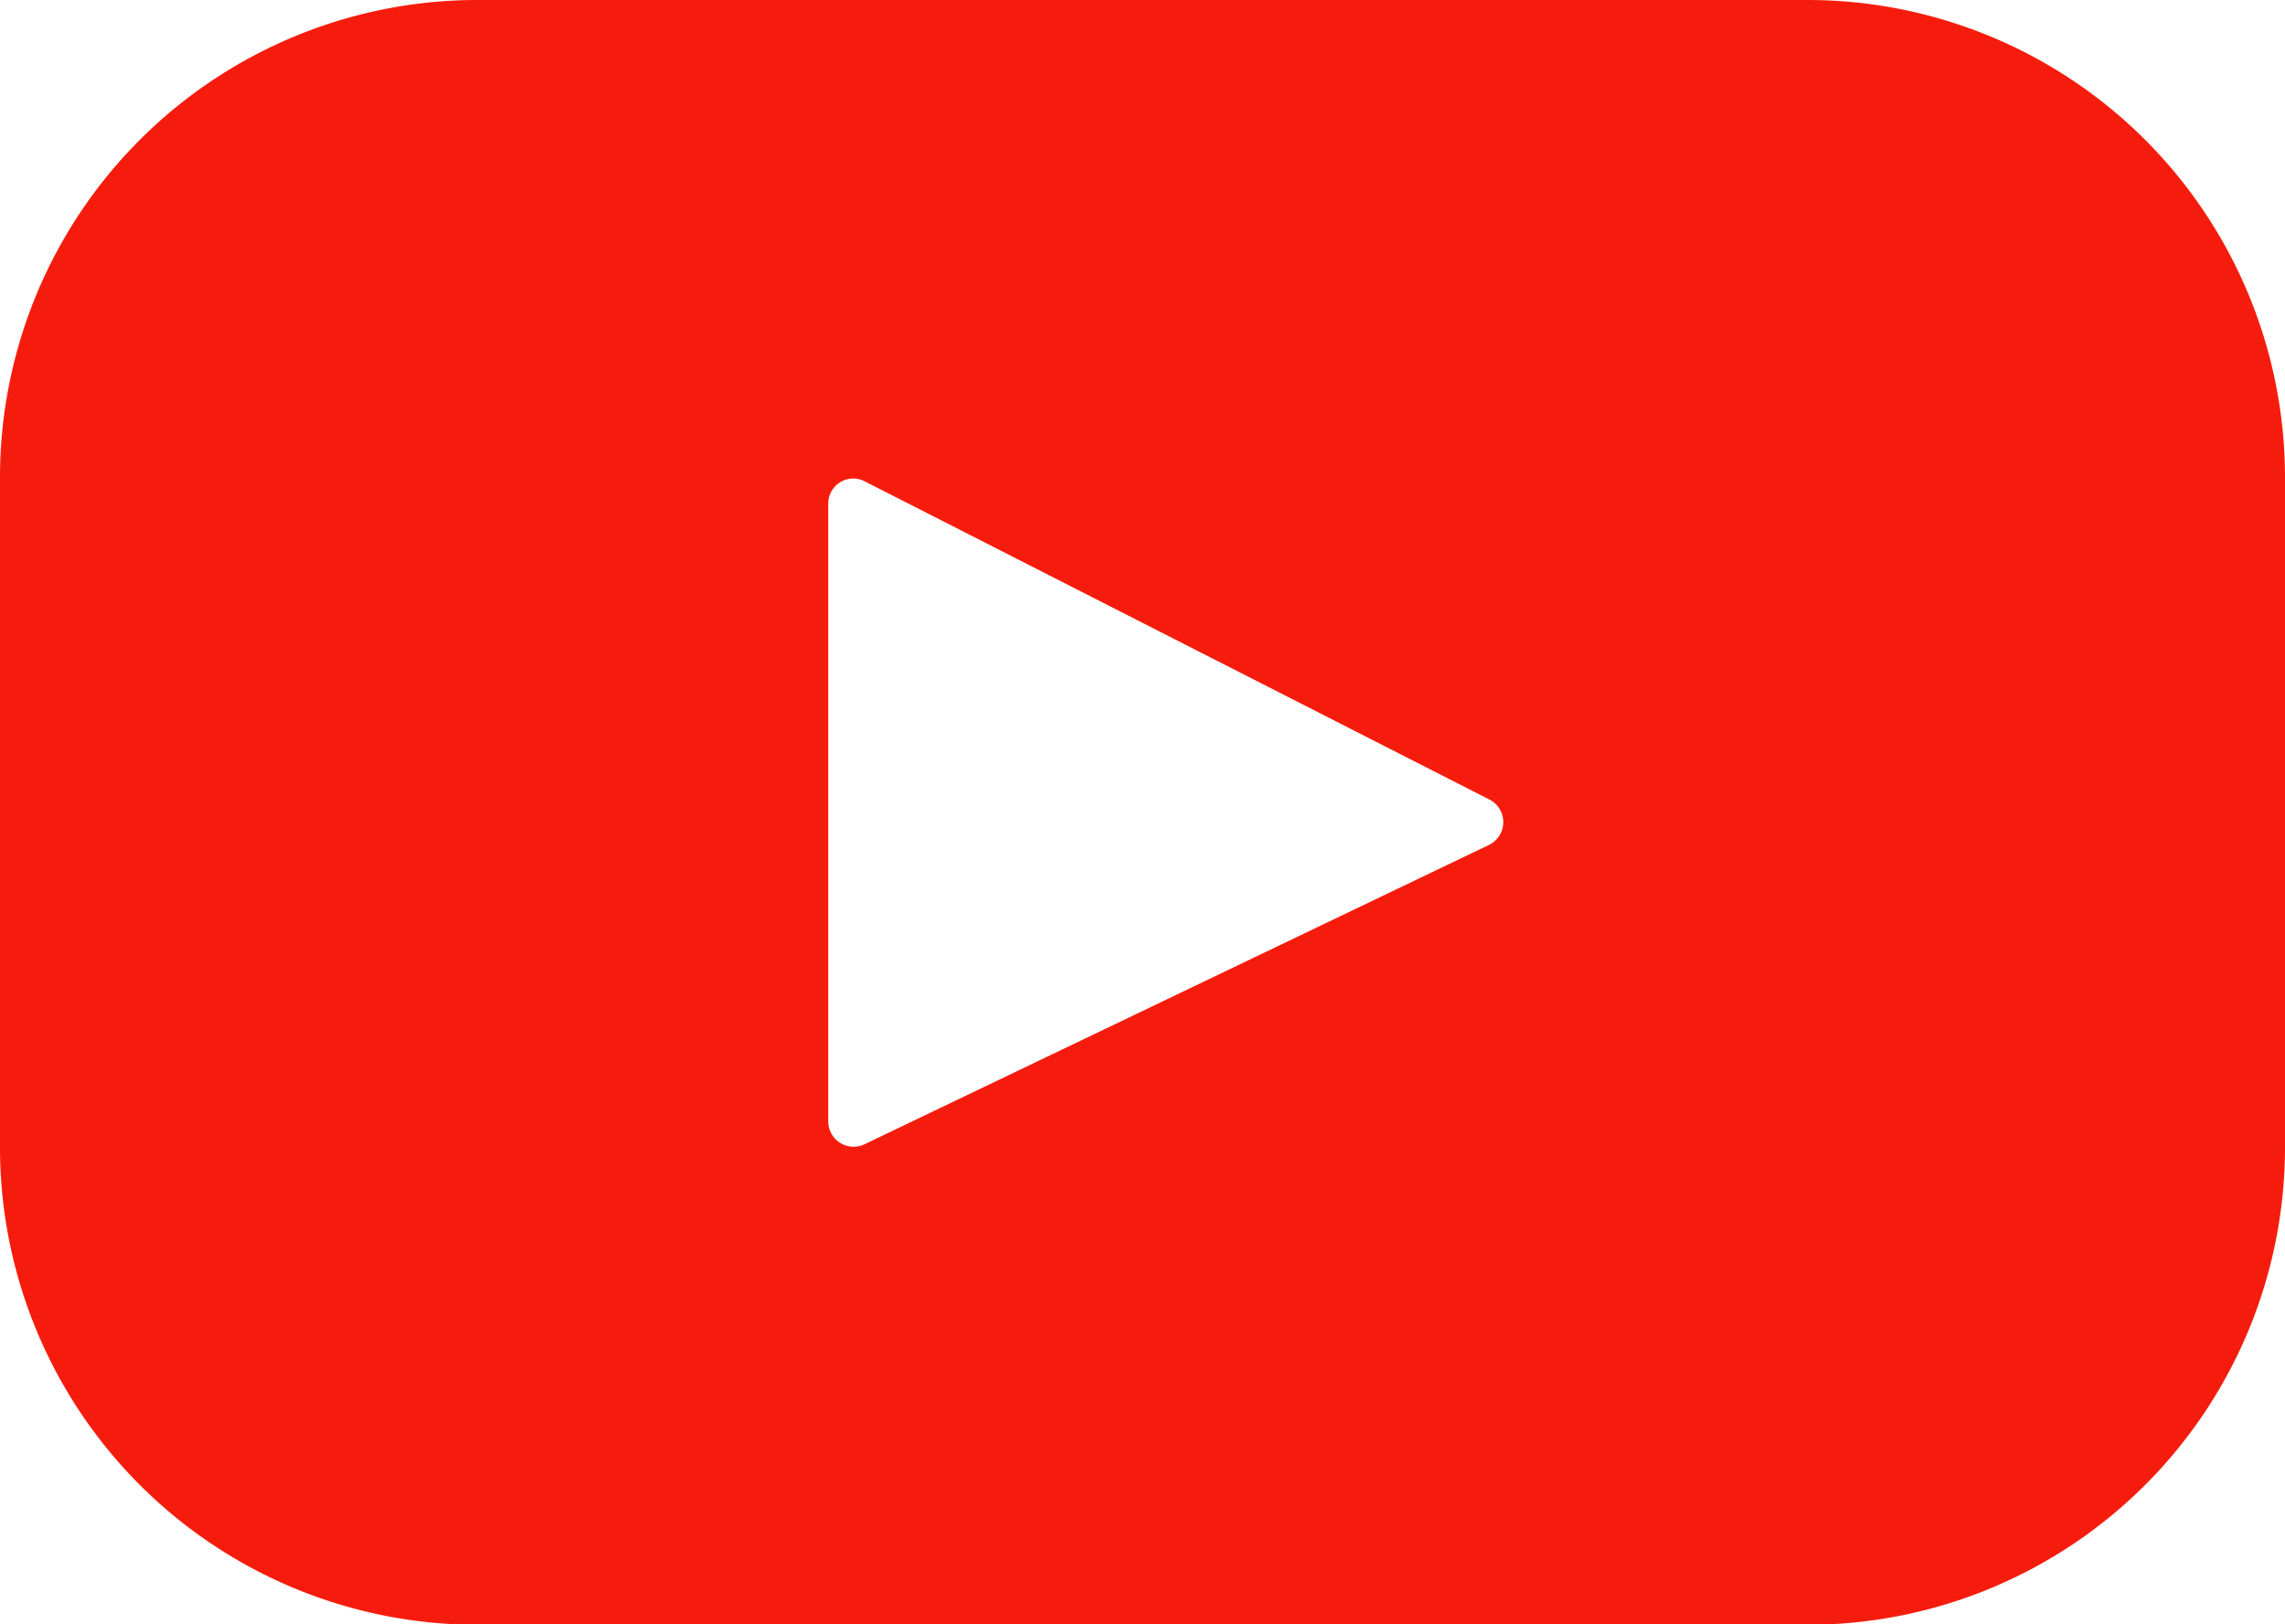
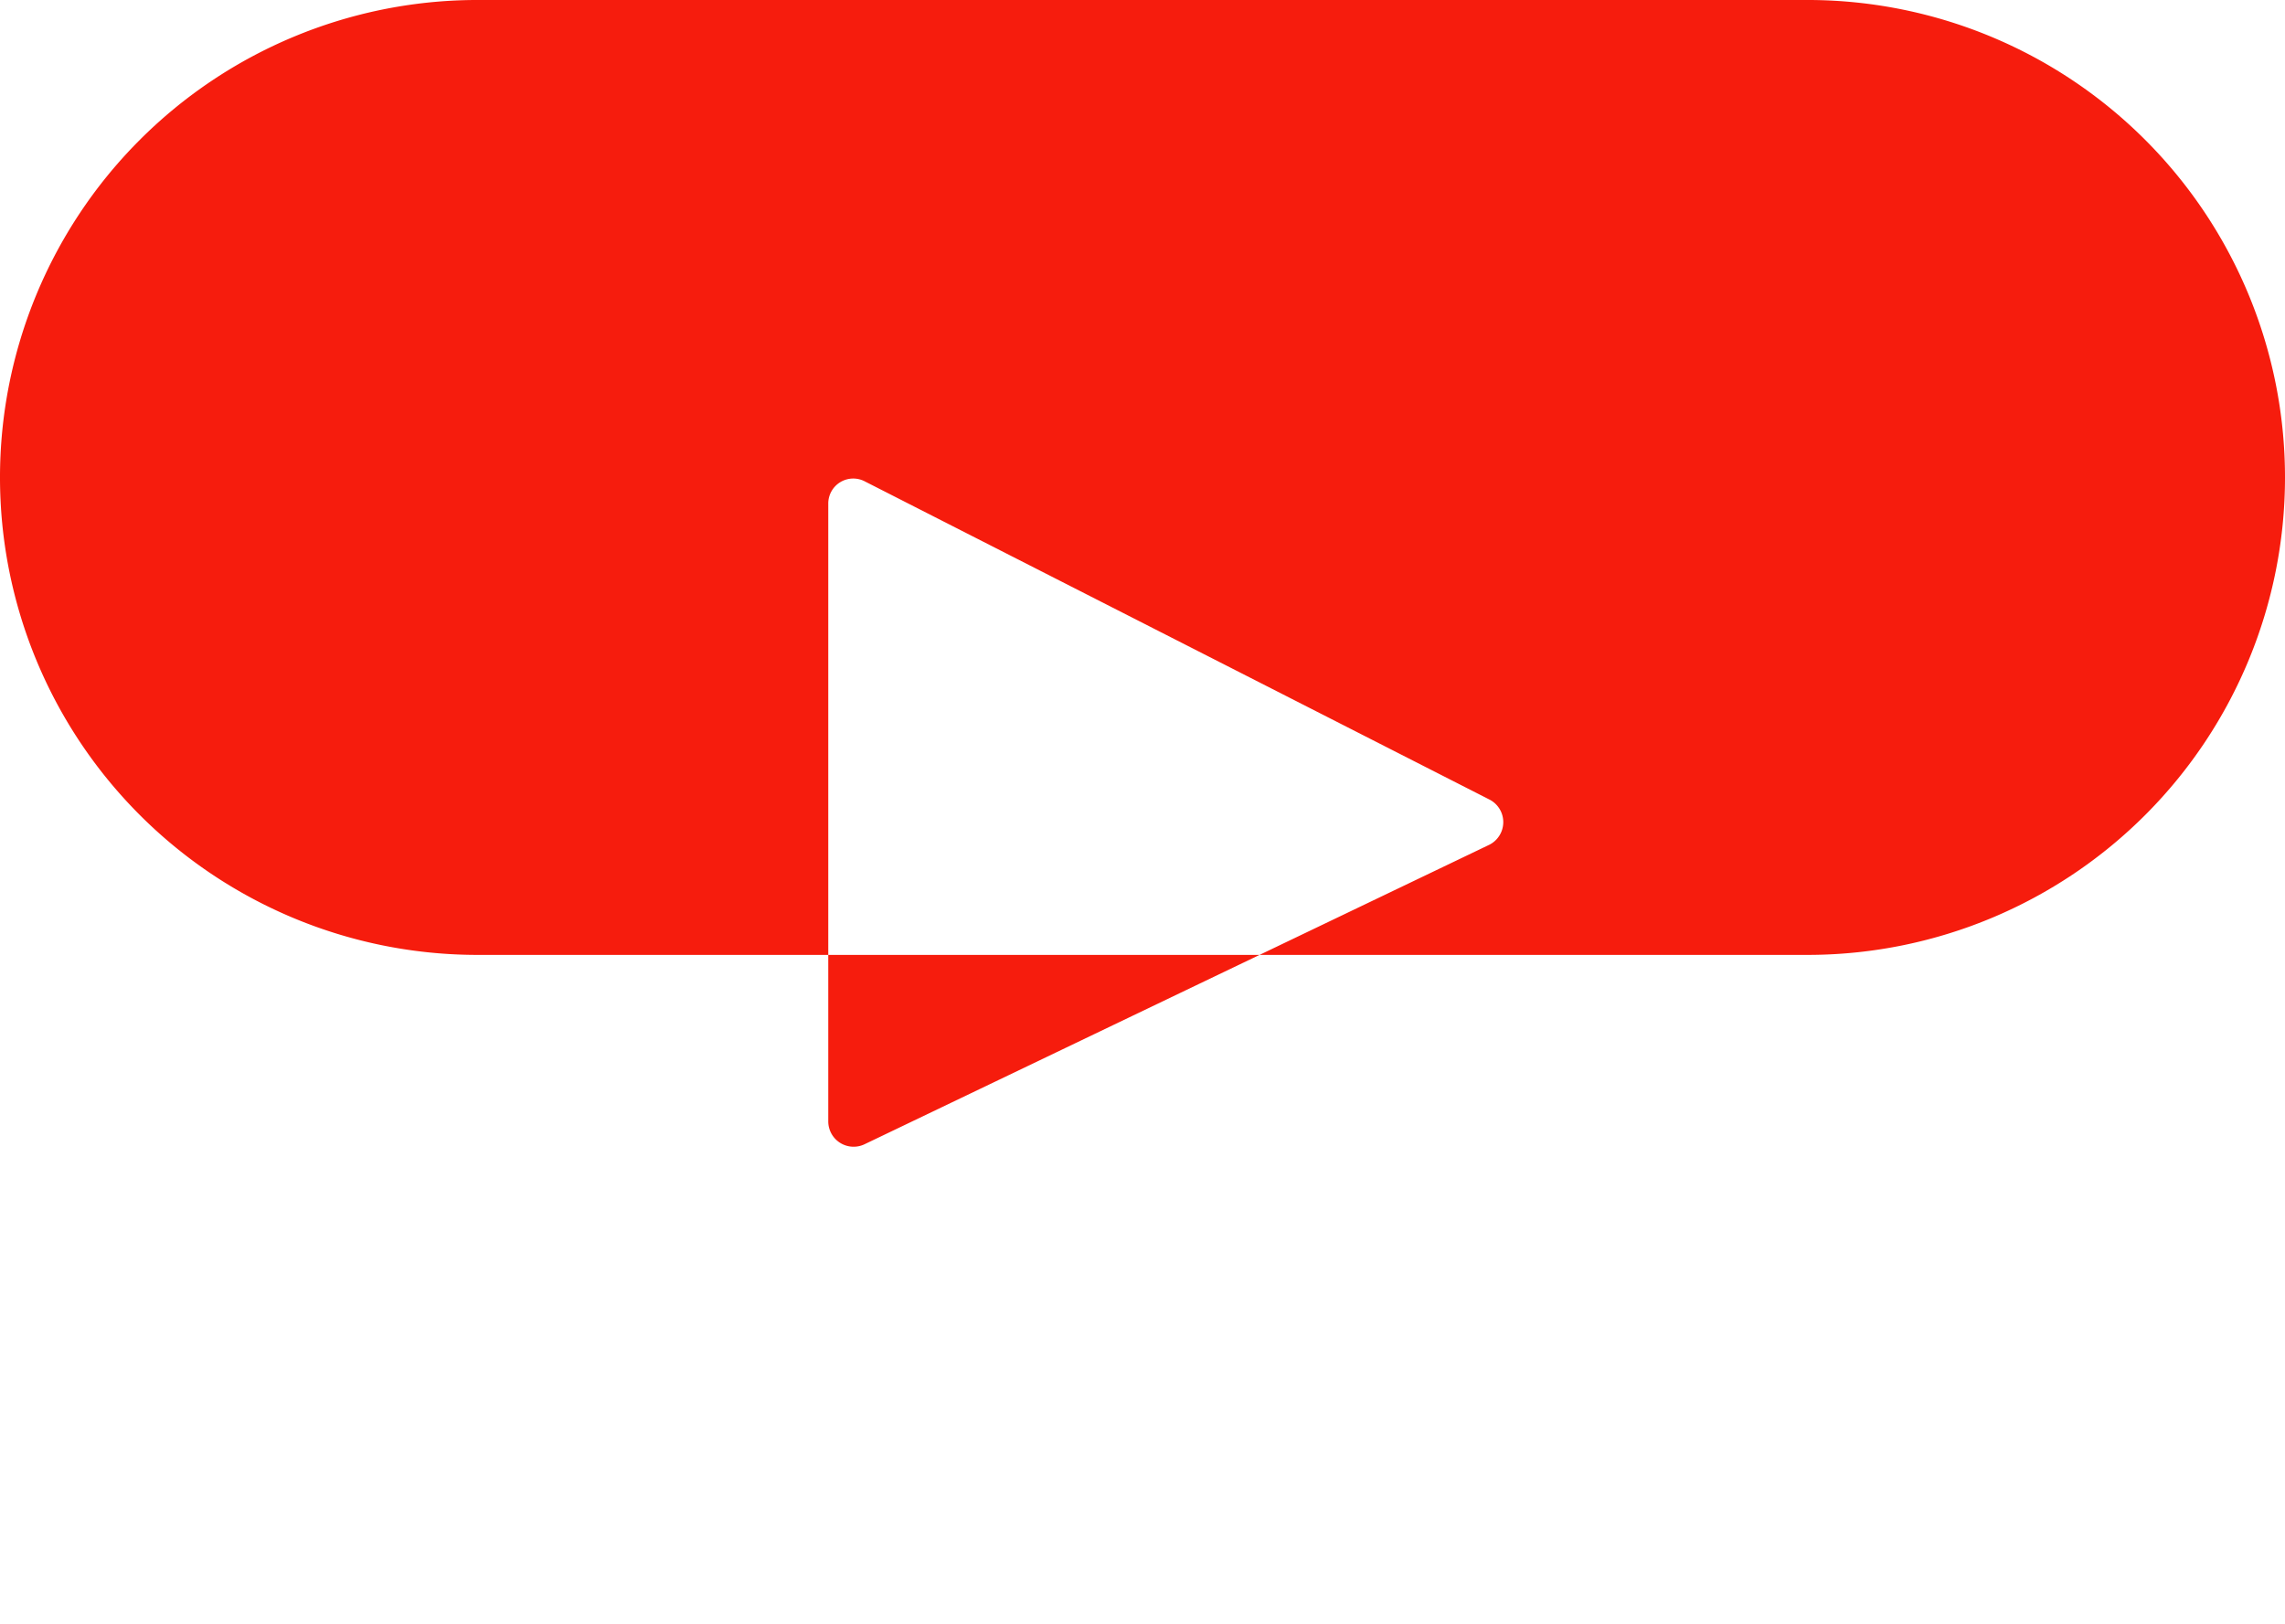
<svg xmlns="http://www.w3.org/2000/svg" viewBox="0 0 62.21 44.22">
  <defs>
    <style>.cls-1{fill:#f61c0d;}</style>
  </defs>
  <g id="Camada_2" data-name="Camada 2">
    <g id="Camada_1-2" data-name="Camada 1">
-       <path class="cls-1" d="M49.29,0H12.92A13,13,0,0,0,0,13V31.24a13,13,0,0,0,12.92,13H49.29a13,13,0,0,0,12.92-13V13A13,13,0,0,0,49.29,0ZM40.55,23l-17,8.15a.69.69,0,0,1-1-.62V13.72a.68.68,0,0,1,1-.61l17,8.66A.69.69,0,0,1,40.55,23Z" />
+       <path class="cls-1" d="M49.29,0H12.92A13,13,0,0,0,0,13a13,13,0,0,0,12.92,13H49.29a13,13,0,0,0,12.92-13V13A13,13,0,0,0,49.29,0ZM40.55,23l-17,8.15a.69.69,0,0,1-1-.62V13.72a.68.68,0,0,1,1-.61l17,8.66A.69.69,0,0,1,40.55,23Z" />
    </g>
  </g>
</svg>